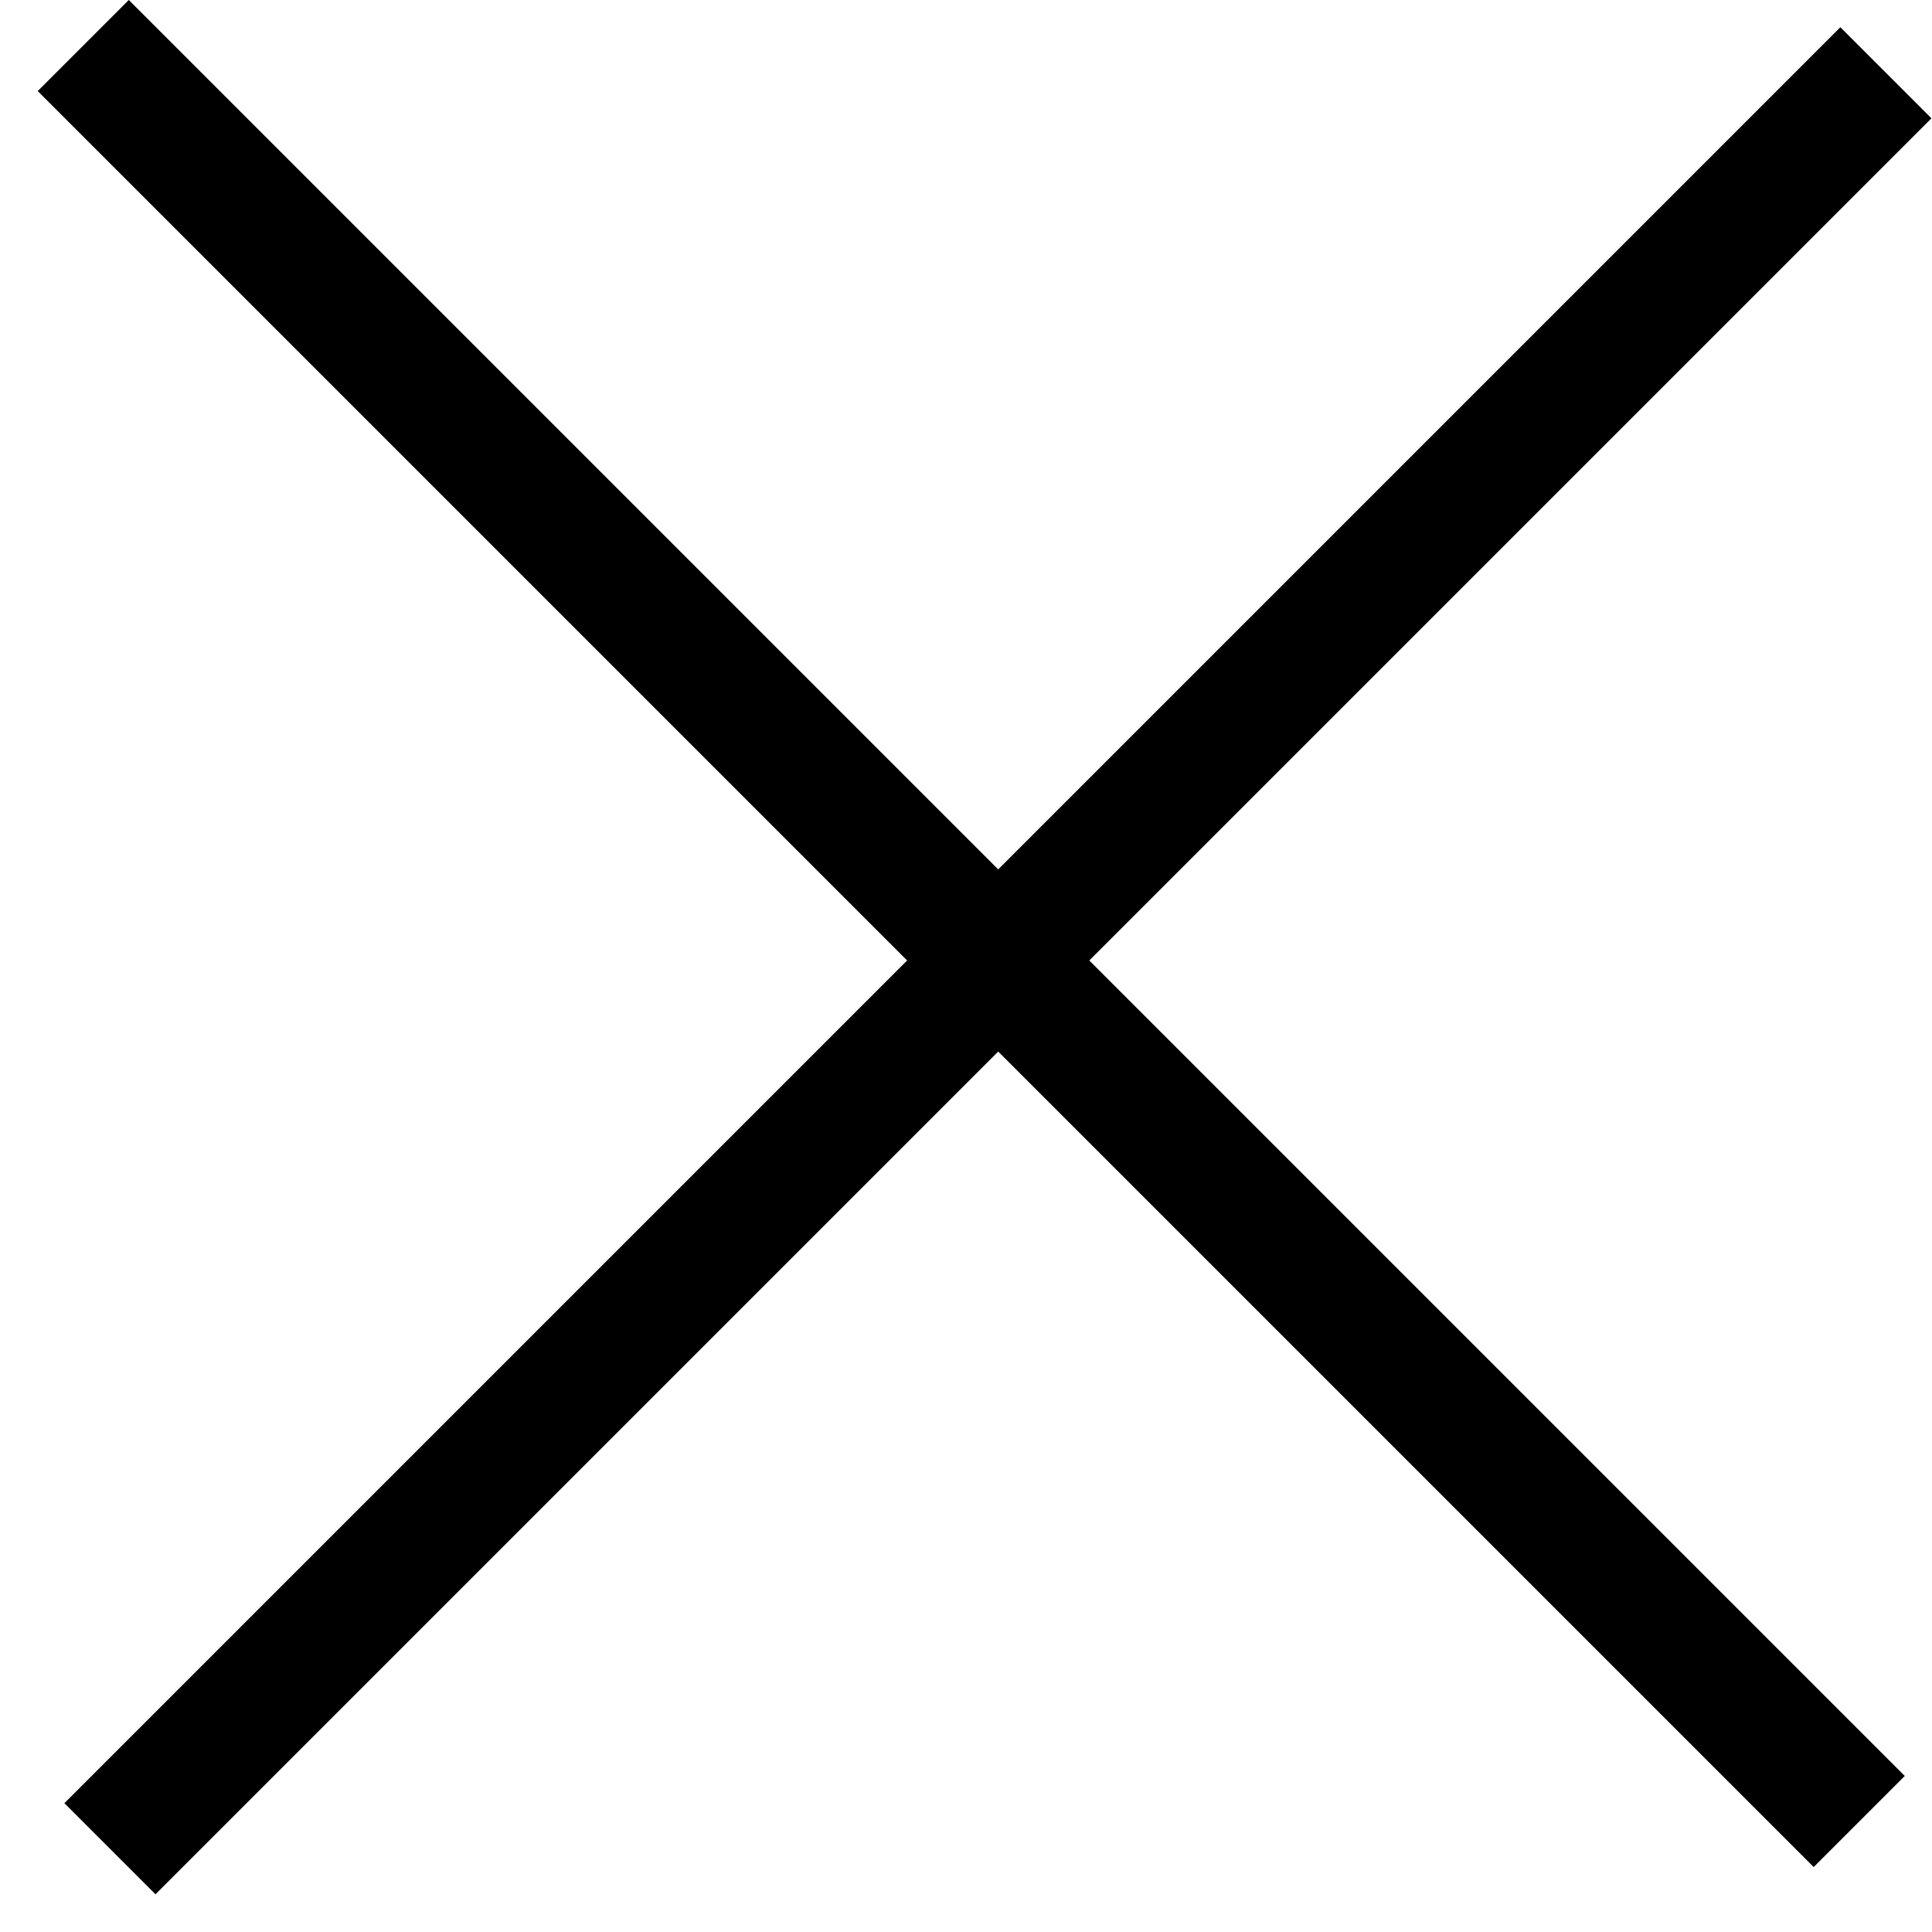
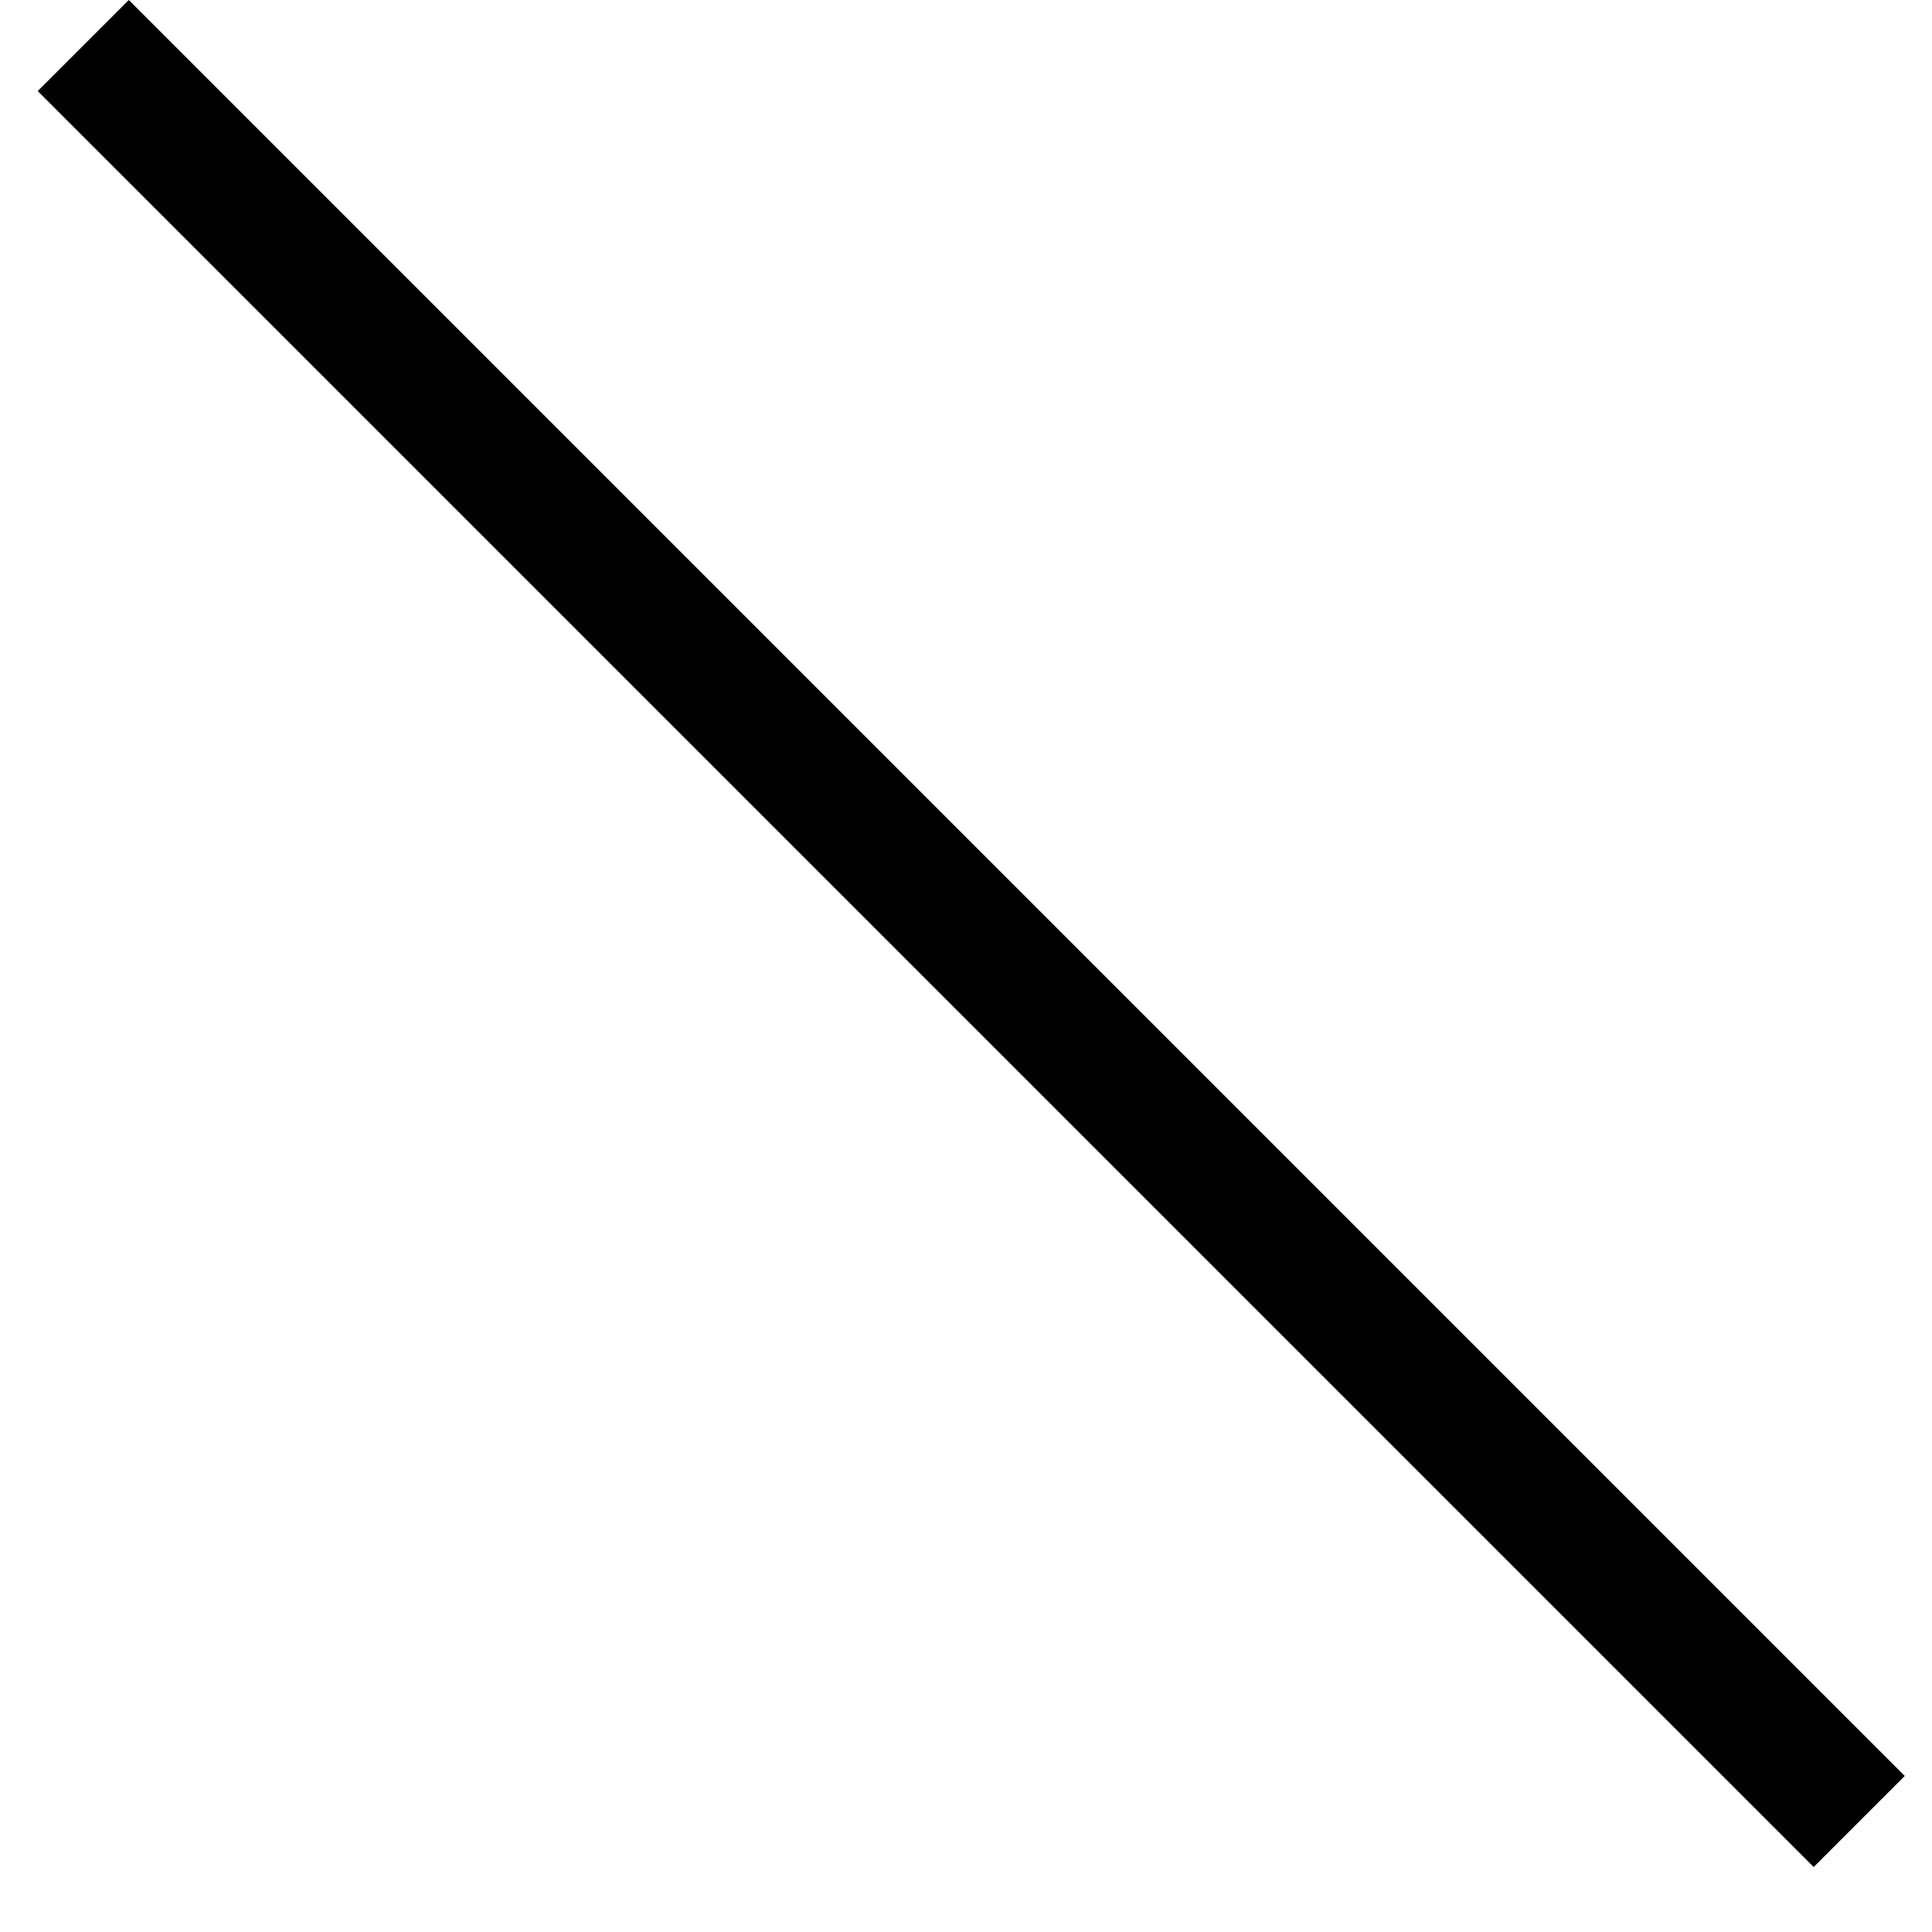
<svg xmlns="http://www.w3.org/2000/svg" width="30" height="30" viewBox="0 0 30 30" fill="none">
  <rect x="2" width="39" height="2" transform="rotate(45 2 0)" fill="black" />
-   <rect x="1" y="28" width="39" height="2" transform="rotate(-45 1 28)" fill="black" />
</svg>